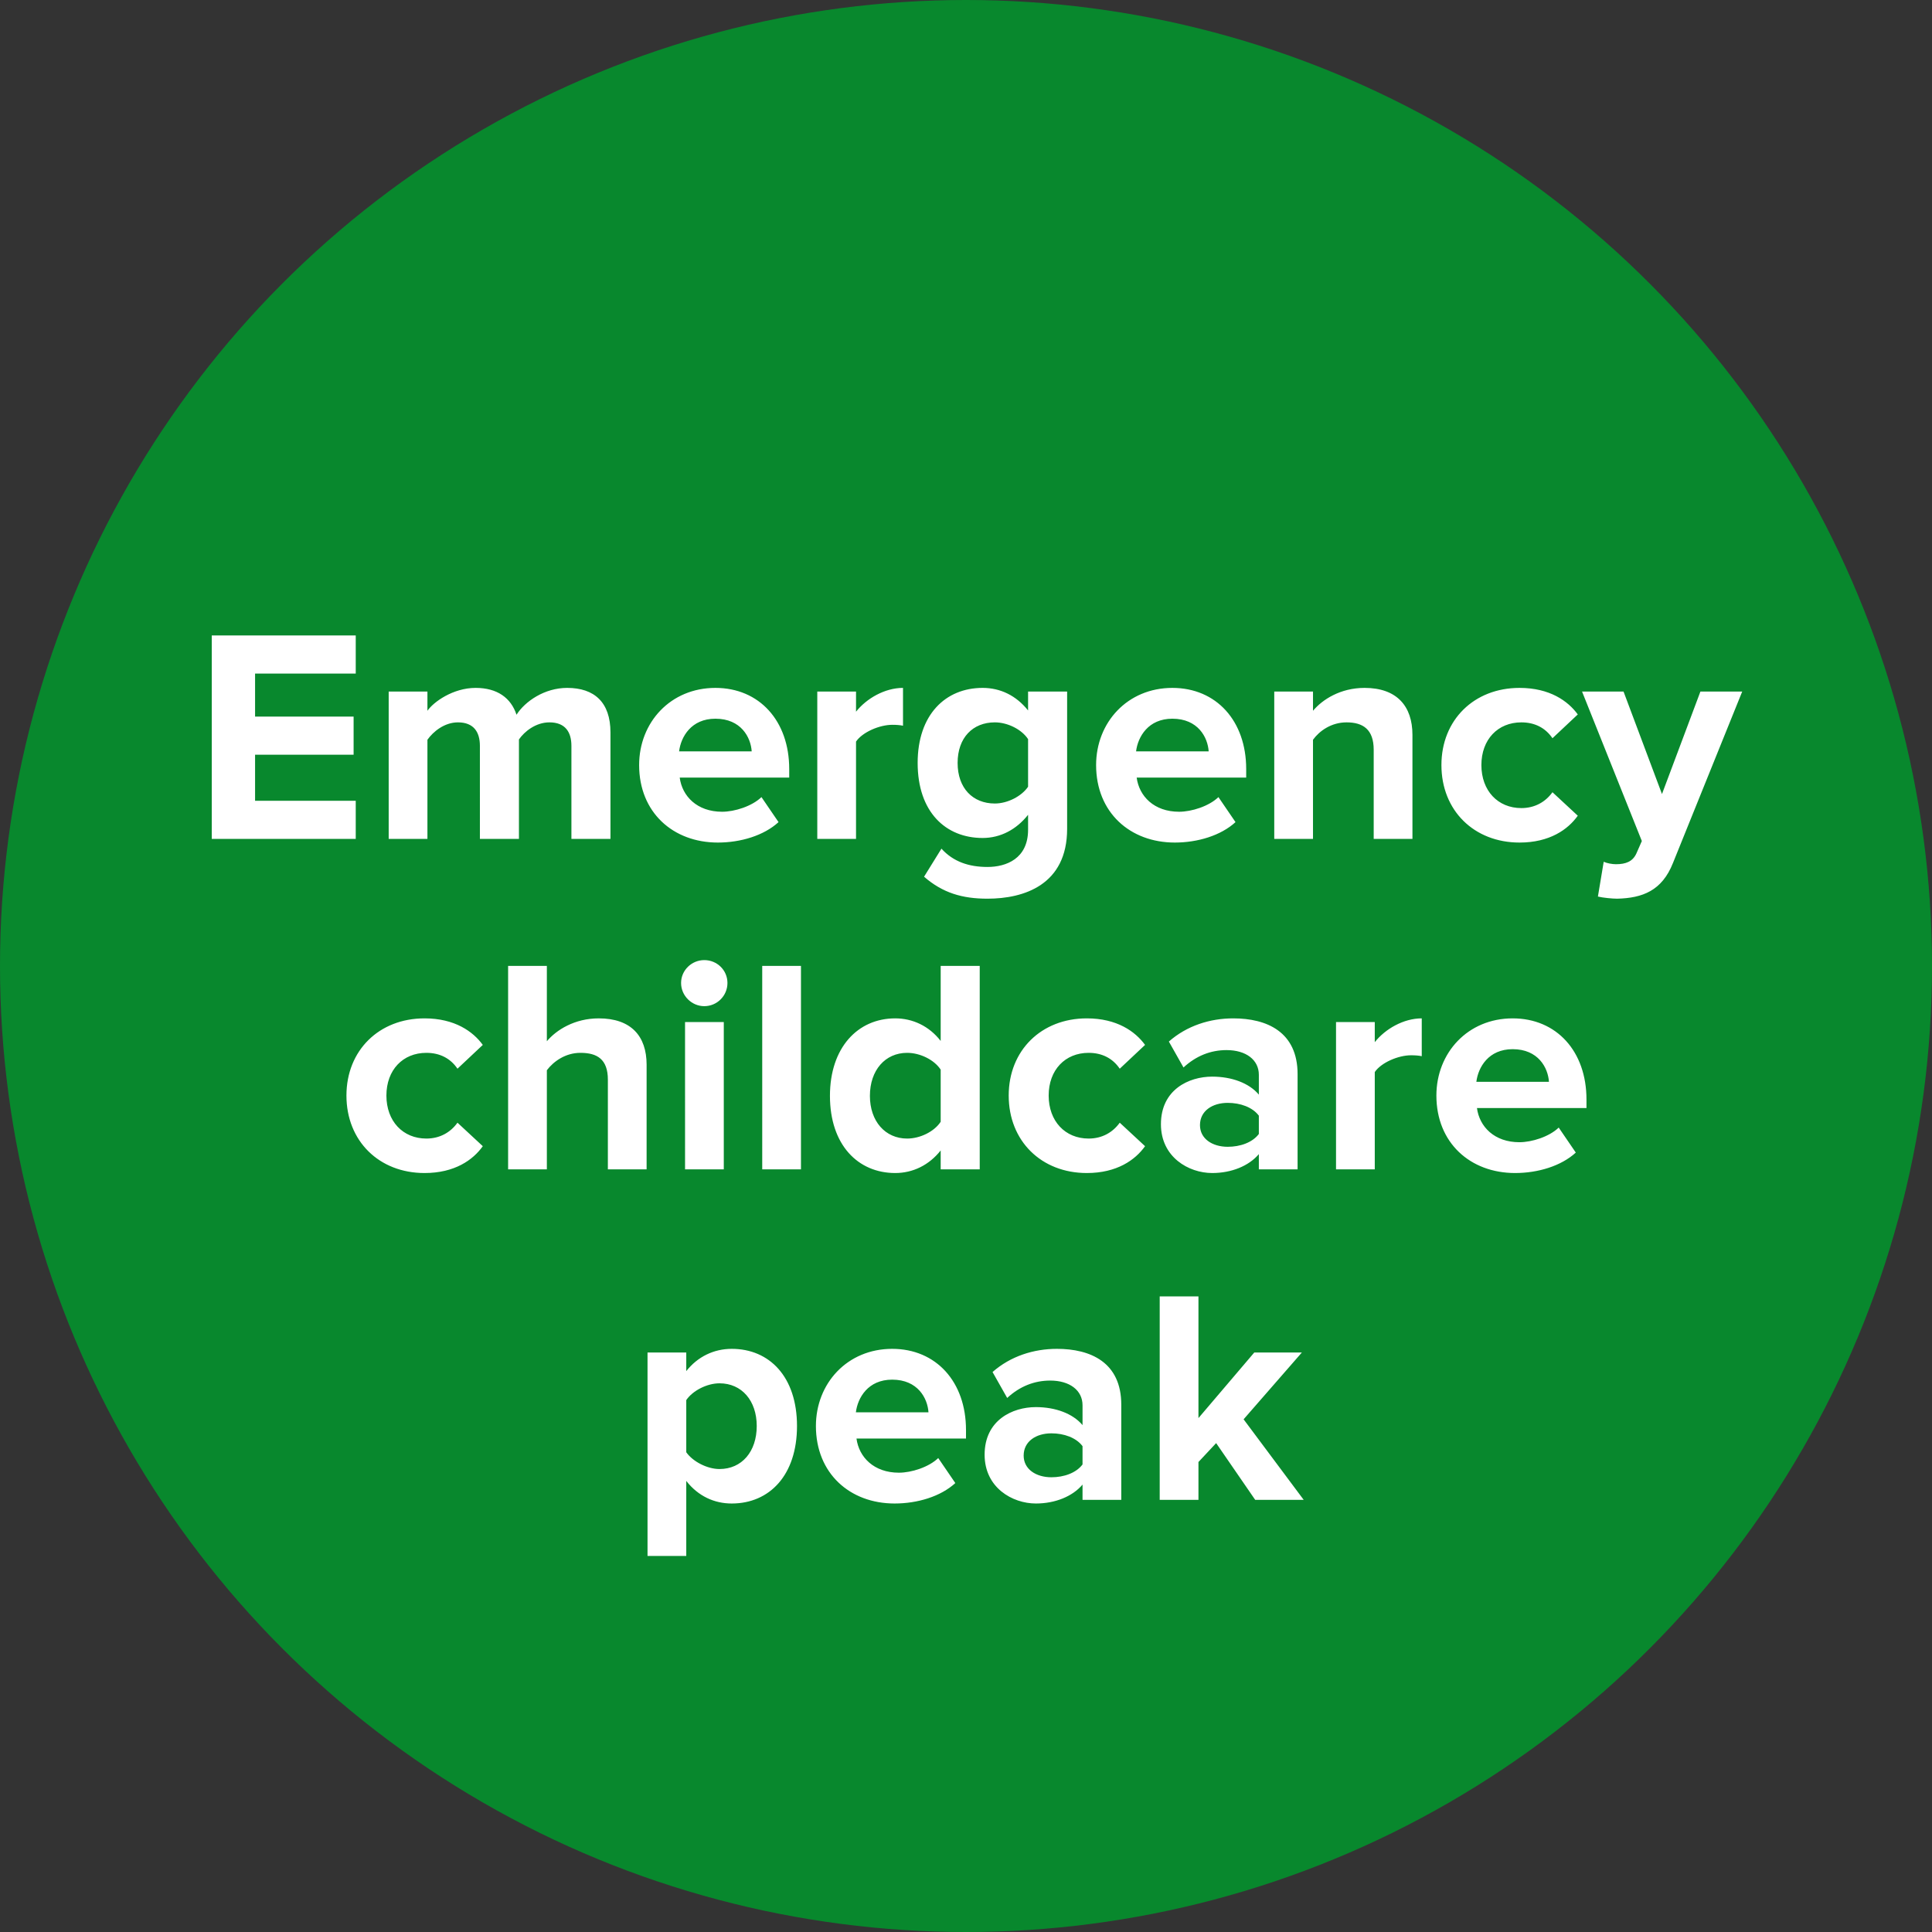
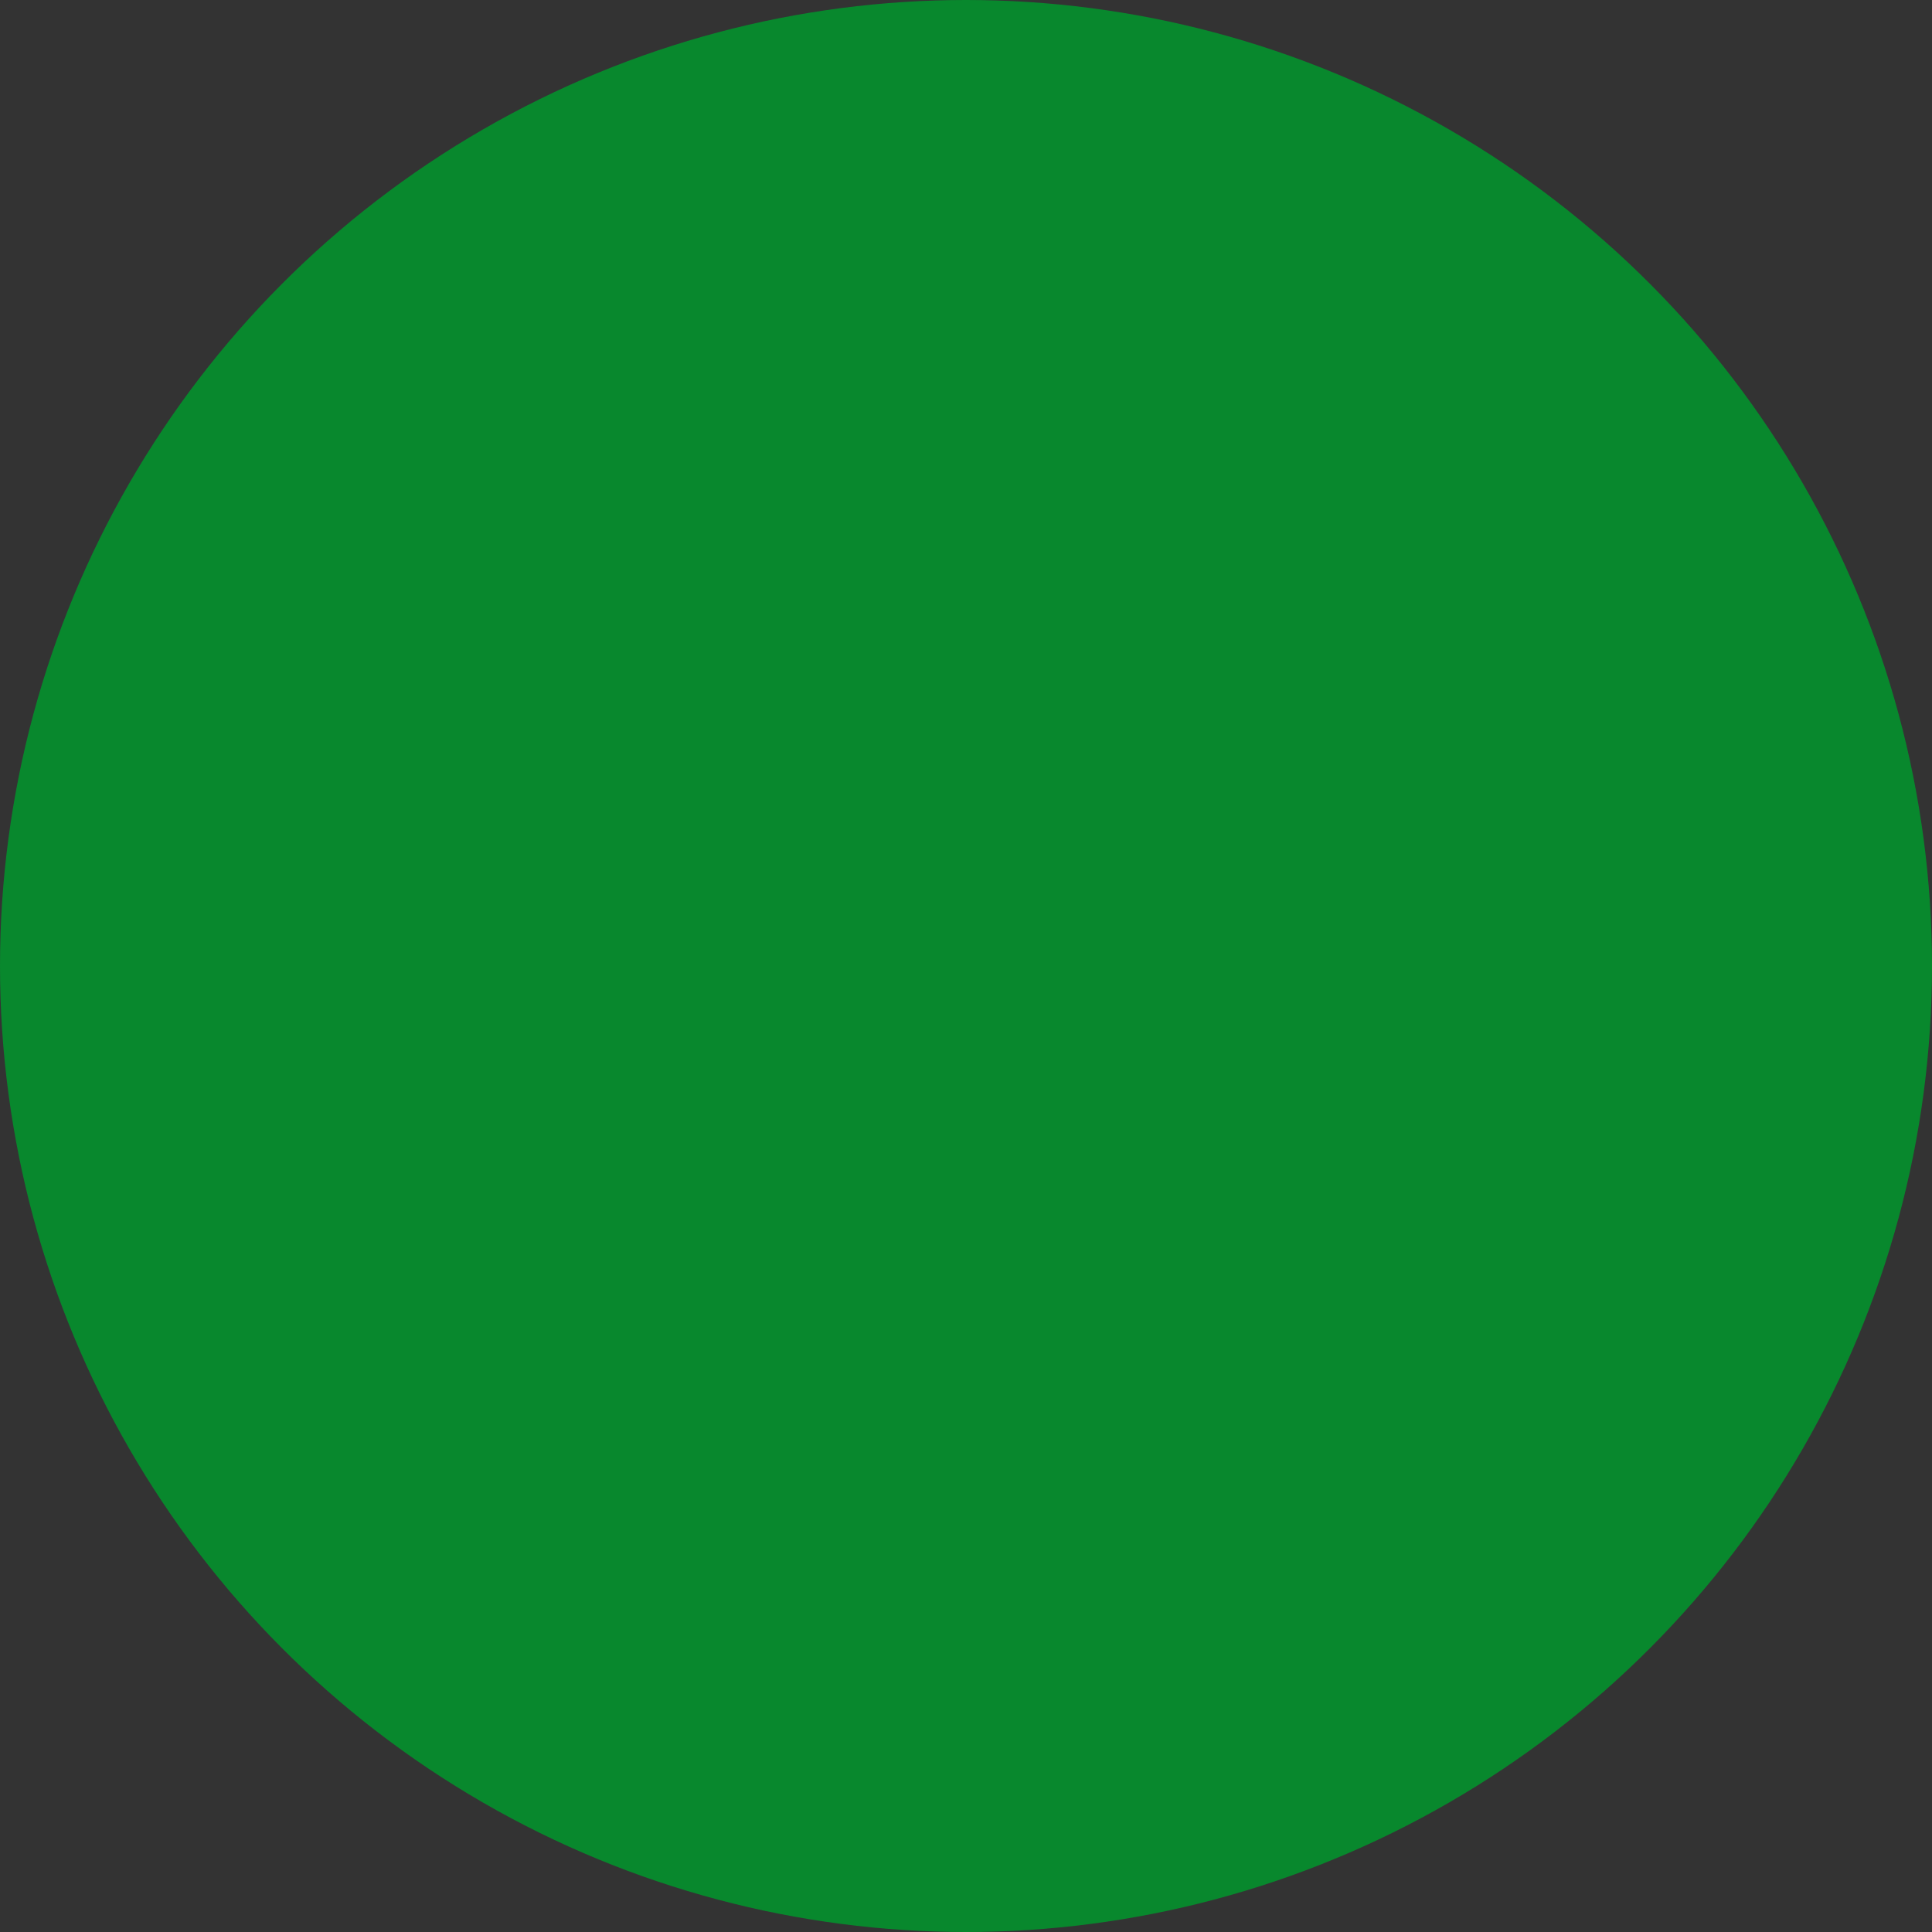
<svg xmlns="http://www.w3.org/2000/svg" width="76" height="76" viewBox="0 0 76 76">
  <rect x="0" y="0" width="76" height="76" fill="#333333" stroke="none" />
  <g fill="none" fill-rule="evenodd">
    <circle cx="38" cy="38" r="38" fill="#08882D" />
-     <path fill="#FFF" fill-rule="nonzero" d="M13.994 33v-1.5h-3.96v-1.812h3.876v-1.5h-3.876v-1.692h3.96v-1.5H8.33V33h5.664zm2.82 0v-3.9c.228-.324.672-.684 1.2-.684.624 0 .864.384.864.924V33h1.536v-3.912c.216-.312.66-.672 1.2-.672.624 0 .864.384.864.924V33h1.536v-4.188c0-1.188-.636-1.752-1.704-1.752-.888 0-1.656.528-1.992 1.056-.216-.66-.756-1.056-1.608-1.056-.888 0-1.656.552-1.896.9v-.756H15.29V33h1.524zm11.424.144c.9 0 1.812-.276 2.388-.804l-.672-.984c-.372.36-1.056.576-1.548.576-.984 0-1.572-.612-1.668-1.344h4.308v-.336c0-1.896-1.176-3.192-2.904-3.192-1.764 0-3 1.356-3 3.036 0 1.86 1.332 3.048 3.096 3.048zm1.332-3.588h-2.856c.072-.576.48-1.284 1.428-1.284 1.008 0 1.392.732 1.428 1.284zM33.674 33v-3.828c.252-.372.924-.66 1.428-.66.168 0 .312.012.42.036V27.06c-.72 0-1.44.42-1.848.936v-.792H32.15V33h1.524zm5.172 2.352c1.428 0 3.132-.54 3.132-2.748v-5.4h-1.536v.744c-.468-.588-1.092-.888-1.788-.888-1.464 0-2.556 1.056-2.556 2.952 0 1.932 1.104 2.952 2.556 2.952.708 0 1.332-.336 1.788-.912v.588c0 1.14-.864 1.464-1.596 1.464-.732 0-1.344-.204-1.812-.72l-.684 1.104c.732.636 1.5.864 2.496.864zm.288-3.744c-.864 0-1.464-.6-1.464-1.596 0-.996.6-1.596 1.464-1.596.504 0 1.056.276 1.308.66v1.872c-.252.372-.804.66-1.308.66zm7.08 1.536c.9 0 1.812-.276 2.388-.804l-.672-.984c-.372.36-1.056.576-1.548.576-.984 0-1.572-.612-1.668-1.344h4.308v-.336c0-1.896-1.176-3.192-2.904-3.192-1.764 0-3 1.356-3 3.036 0 1.86 1.332 3.048 3.096 3.048zm1.332-3.588H44.69c.072-.576.48-1.284 1.428-1.284 1.008 0 1.392.732 1.428 1.284zM51.65 33v-3.9c.252-.348.72-.684 1.32-.684.648 0 1.068.276 1.068 1.08V33h1.524v-4.092c0-1.128-.612-1.848-1.884-1.848-.948 0-1.656.456-2.028.9v-.756h-1.524V33h1.524zm8.124.144c1.188 0 1.908-.516 2.292-1.056l-.996-.924c-.276.384-.696.624-1.224.624-.924 0-1.572-.684-1.572-1.692s.648-1.68 1.572-1.68c.528 0 .948.216 1.224.624l.996-.936c-.384-.528-1.104-1.044-2.292-1.044-1.788 0-3.072 1.26-3.072 3.036 0 1.788 1.284 3.048 3.072 3.048zm3.84 2.208c.996-.024 1.764-.312 2.196-1.404l2.724-6.744H66.89l-1.512 4.032-1.512-4.032h-1.632l2.352 5.88-.216.492c-.144.312-.408.42-.804.42-.144 0-.348-.036-.48-.096l-.228 1.368c.192.048.576.084.756.084zM16.7 46.144c1.188 0 1.908-.516 2.292-1.056l-.996-.924c-.276.384-.696.624-1.224.624-.924 0-1.572-.684-1.572-1.692s.648-1.68 1.572-1.68c.528 0 .948.216 1.224.624l.996-.936c-.384-.528-1.104-1.044-2.292-1.044-1.788 0-3.072 1.26-3.072 3.036 0 1.788 1.284 3.048 3.072 3.048zM21.512 46v-3.9c.264-.348.732-.684 1.32-.684.66 0 1.08.252 1.08 1.056V46h1.524v-4.116c0-1.128-.612-1.824-1.884-1.824-.948 0-1.668.456-2.04.9v-2.964h-1.524V46h1.524zm6.192-6.42c.504 0 .912-.408.912-.912s-.408-.9-.912-.9c-.492 0-.912.396-.912.9s.42.912.912.912zm.768 6.42v-5.796h-1.524V46h1.524zm3.036 0v-8.004h-1.524V46h1.524zm3.708.144c.696 0 1.332-.312 1.788-.888V46h1.536v-8.004h-1.536v2.952c-.456-.588-1.104-.888-1.788-.888-1.476 0-2.568 1.152-2.568 3.048 0 1.932 1.104 3.036 2.568 3.036zm.468-1.356c-.864 0-1.464-.684-1.464-1.68 0-1.008.6-1.692 1.464-1.692.516 0 1.068.276 1.32.66v2.052c-.252.384-.804.66-1.32.66zm7.068 1.356c1.188 0 1.908-.516 2.292-1.056l-.996-.924c-.276.384-.696.624-1.224.624-.924 0-1.572-.684-1.572-1.692s.648-1.68 1.572-1.68c.528 0 .948.216 1.224.624l.996-.936c-.384-.528-1.104-1.044-2.292-1.044-1.788 0-3.072 1.26-3.072 3.036 0 1.788 1.284 3.048 3.072 3.048zm4.932 0c.756 0 1.44-.276 1.836-.744v.6h1.524v-3.744c0-1.668-1.212-2.196-2.532-2.196-.912 0-1.824.288-2.532.912l.576 1.02c.492-.456 1.068-.684 1.692-.684.768 0 1.272.384 1.272.972v.78c-.384-.456-1.068-.708-1.836-.708-.924 0-2.016.516-2.016 1.872 0 1.296 1.092 1.92 2.016 1.92zm.612-1.032c-.6 0-1.092-.312-1.092-.852 0-.564.492-.876 1.092-.876.492 0 .972.168 1.224.504v.72c-.252.336-.732.504-1.224.504zM54.08 46v-3.828c.252-.372.924-.66 1.428-.66.168 0 .312.012.42.036V40.06c-.72 0-1.44.42-1.848.936v-.792h-1.524V46h1.524zm5.52.144c.9 0 1.812-.276 2.388-.804l-.672-.984c-.372.36-1.056.576-1.548.576-.984 0-1.572-.612-1.668-1.344h4.308v-.336c0-1.896-1.176-3.192-2.904-3.192-1.764 0-3 1.356-3 3.036 0 1.86 1.332 3.048 3.096 3.048zm1.332-3.588h-2.856c.072-.576.48-1.284 1.428-1.284 1.008 0 1.392.732 1.428 1.284zM26.996 61.208v-2.952c.468.6 1.104.888 1.788.888 1.488 0 2.568-1.116 2.568-3.048s-1.08-3.036-2.568-3.036c-.708 0-1.344.312-1.788.876v-.732h-1.524v8.004h1.524zm1.308-3.42c-.492 0-1.056-.3-1.308-.66v-2.052c.252-.372.816-.66 1.308-.66.876 0 1.464.684 1.464 1.68 0 1.008-.588 1.692-1.464 1.692zm6.888 1.356c.9 0 1.812-.276 2.388-.804l-.672-.984c-.372.36-1.056.576-1.548.576-.984 0-1.572-.612-1.668-1.344H38v-.336c0-1.896-1.176-3.192-2.904-3.192-1.764 0-3 1.356-3 3.036 0 1.86 1.332 3.048 3.096 3.048zm1.332-3.588h-2.856c.072-.576.48-1.284 1.428-1.284 1.008 0 1.392.732 1.428 1.284zm4.224 3.588c.756 0 1.44-.276 1.836-.744v.6h1.524v-3.744c0-1.668-1.212-2.196-2.532-2.196-.912 0-1.824.288-2.532.912l.576 1.02c.492-.456 1.068-.684 1.692-.684.768 0 1.272.384 1.272.972v.78c-.384-.456-1.068-.708-1.836-.708-.924 0-2.016.516-2.016 1.872 0 1.296 1.092 1.92 2.016 1.92zm.612-1.032c-.6 0-1.092-.312-1.092-.852 0-.564.492-.876 1.092-.876.492 0 .972.168 1.224.504v.72c-.252.336-.732.504-1.224.504zm5.784.888v-1.488l.696-.744L49.376 59h1.908l-2.364-3.168 2.292-2.628H49.34l-2.196 2.58v-4.788H45.62V59h1.524z" />
  </g>
</svg>